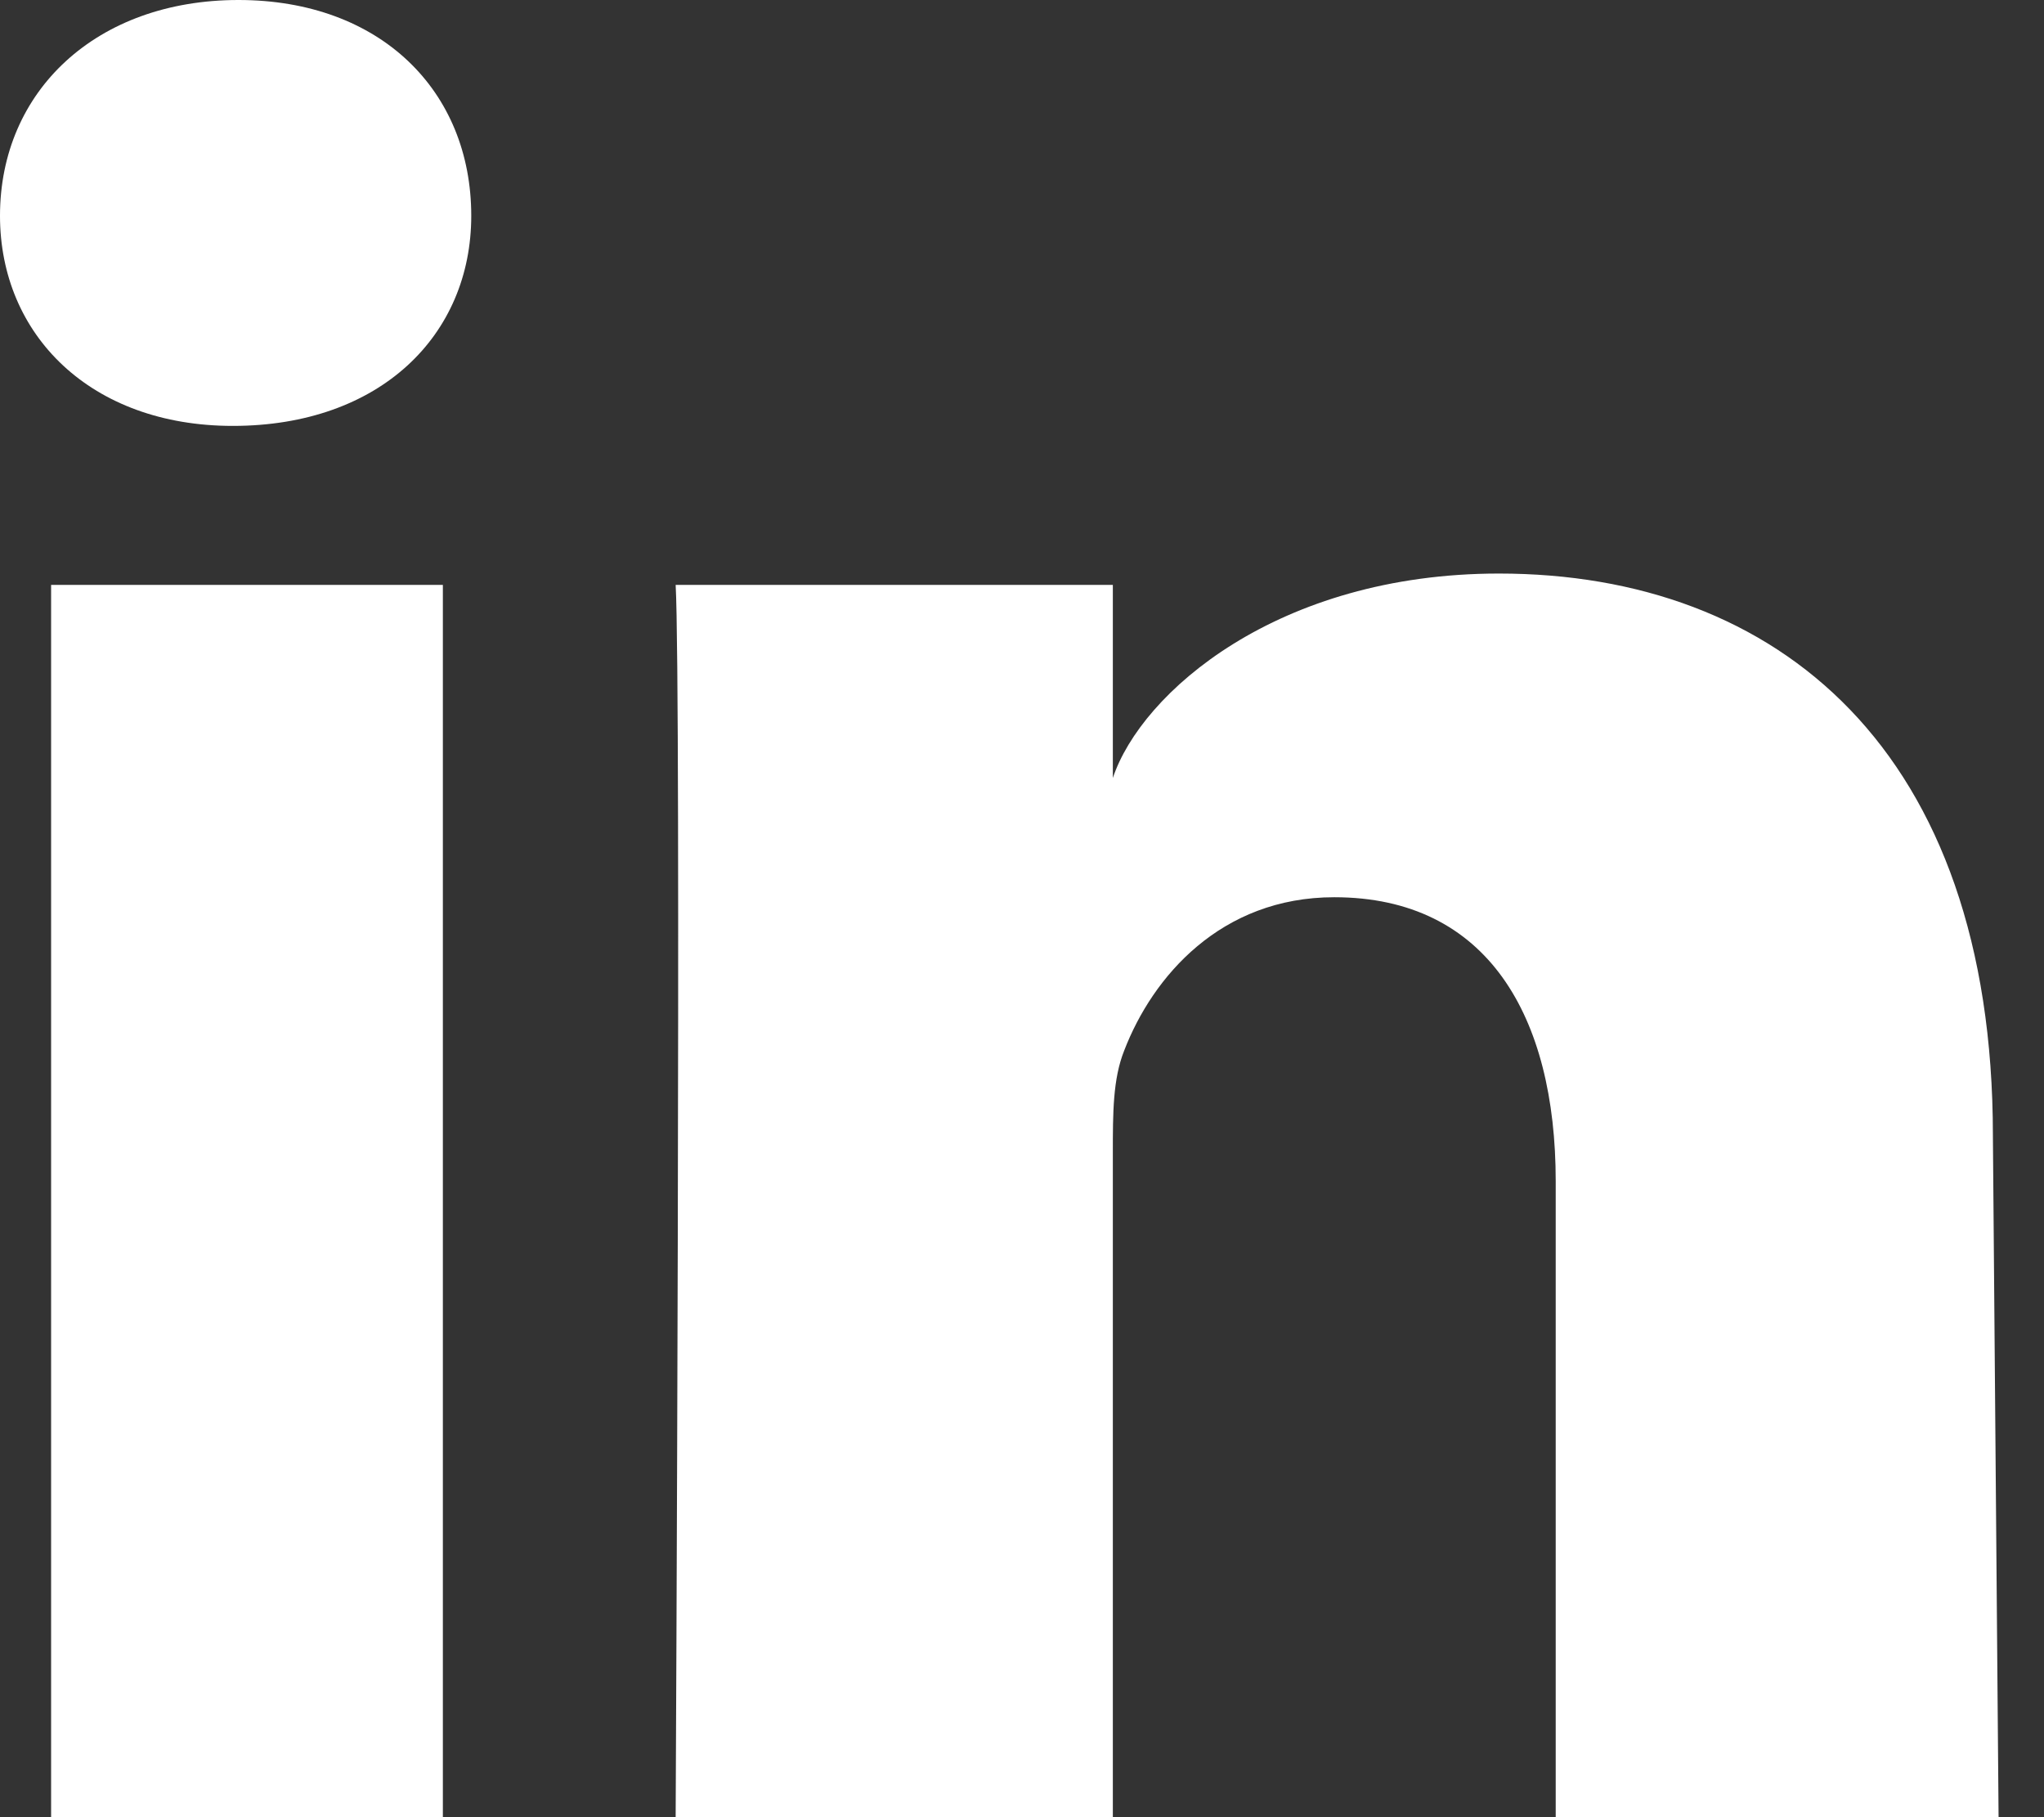
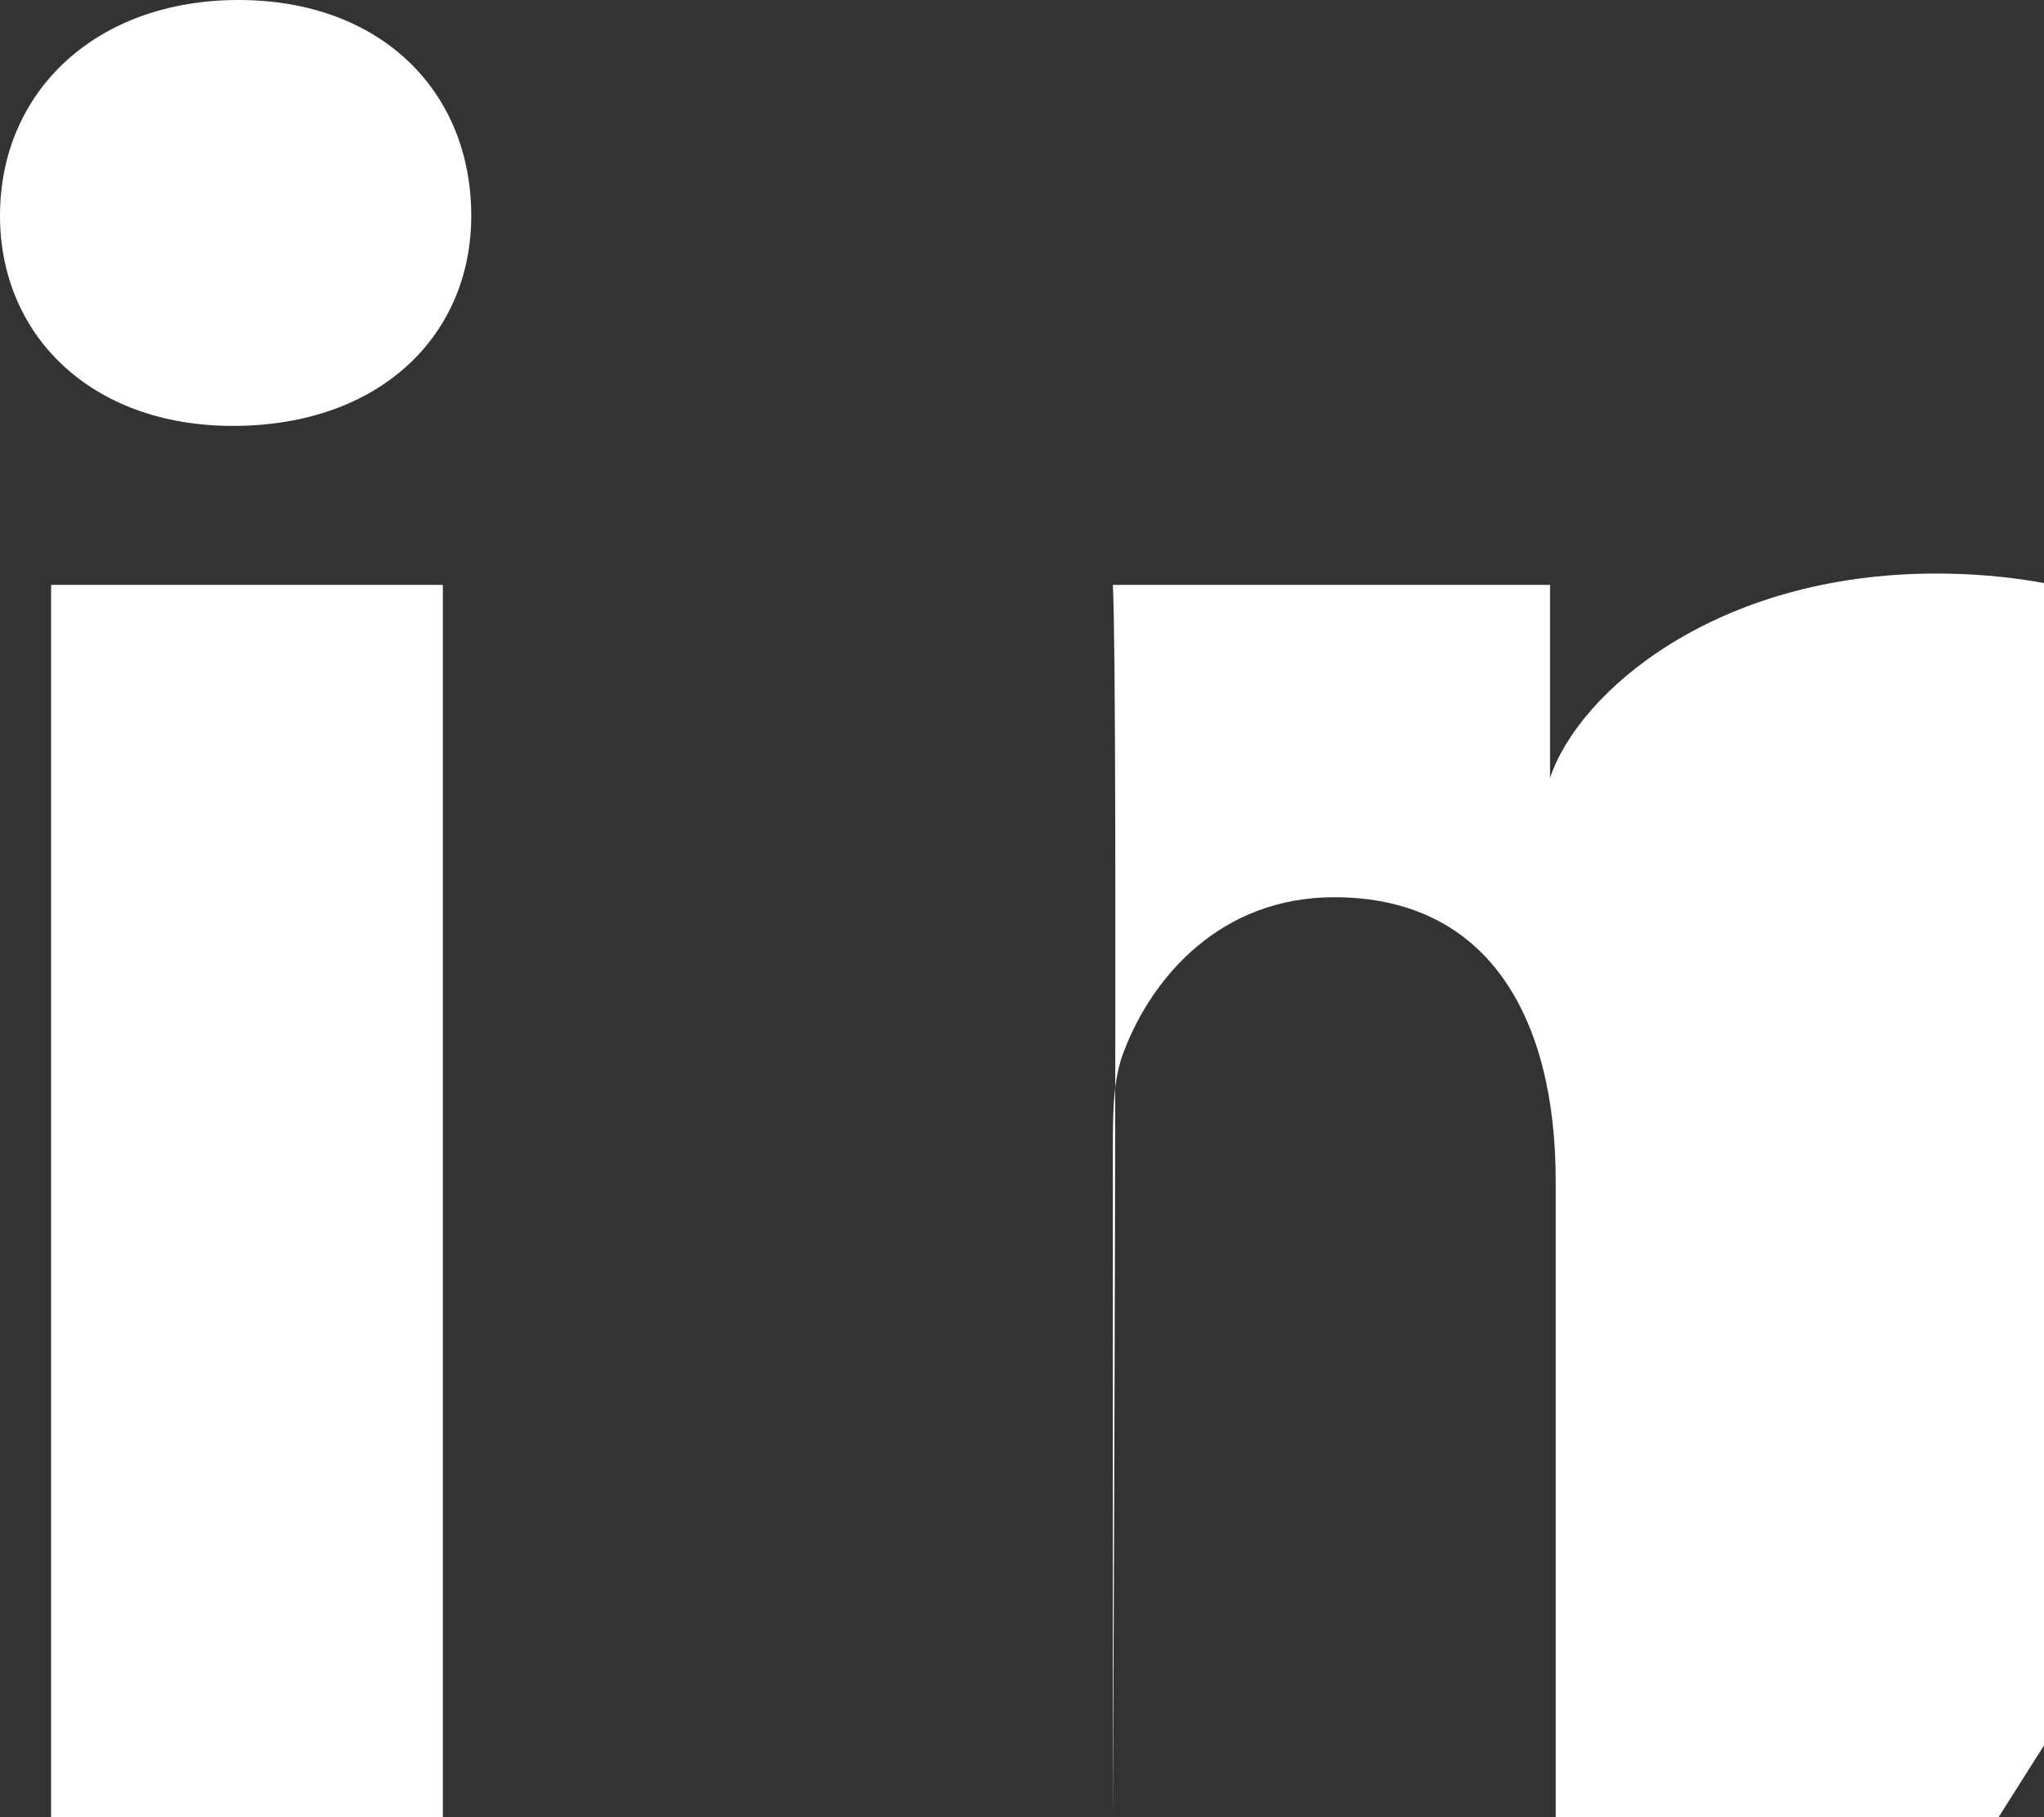
<svg xmlns="http://www.w3.org/2000/svg" version="1.1" id="Layer_1" x="0px" y="0px" viewBox="0 0 36 32" style="enable-background:new 0 0 36 32;" xml:space="preserve">
  <rect x="0" y="0" width="36" height="32" fill="#333333" stroke="none" />
  <style type="text/css">
	.st0{fill:#FFFFFF;}
</style>
-   <path class="st0" d="M35.2,32h-7.8V20.8c0-2.9-1.2-5-3.9-5c-2,0-3.2,1.4-3.7,2.7c-0.2,0.5-0.2,1.1-0.2,1.8V32h-7.7  c0,0,0.1-19.9,0-21.7h7.7v3.4c0.5-1.5,2.9-3.6,6.8-3.6c4.9,0,8.7,3.1,8.7,9.9L35.2,32L35.2,32z M4.1,7.5L4.1,7.5  C1.6,7.5,0,5.9,0,3.8C0,1.6,1.7,0,4.2,0c2.5,0,4.1,1.6,4.1,3.8C8.3,5.9,6.7,7.5,4.1,7.5L4.1,7.5L4.1,7.5L4.1,7.5z M0.9,10.3h6.9V32  H0.9C0.9,32,0.9,10.3,0.9,10.3z" />
+   <path class="st0" d="M35.2,32h-7.8V20.8c0-2.9-1.2-5-3.9-5c-2,0-3.2,1.4-3.7,2.7c-0.2,0.5-0.2,1.1-0.2,1.8V32c0,0,0.1-19.9,0-21.7h7.7v3.4c0.5-1.5,2.9-3.6,6.8-3.6c4.9,0,8.7,3.1,8.7,9.9L35.2,32L35.2,32z M4.1,7.5L4.1,7.5  C1.6,7.5,0,5.9,0,3.8C0,1.6,1.7,0,4.2,0c2.5,0,4.1,1.6,4.1,3.8C8.3,5.9,6.7,7.5,4.1,7.5L4.1,7.5L4.1,7.5L4.1,7.5z M0.9,10.3h6.9V32  H0.9C0.9,32,0.9,10.3,0.9,10.3z" />
</svg>